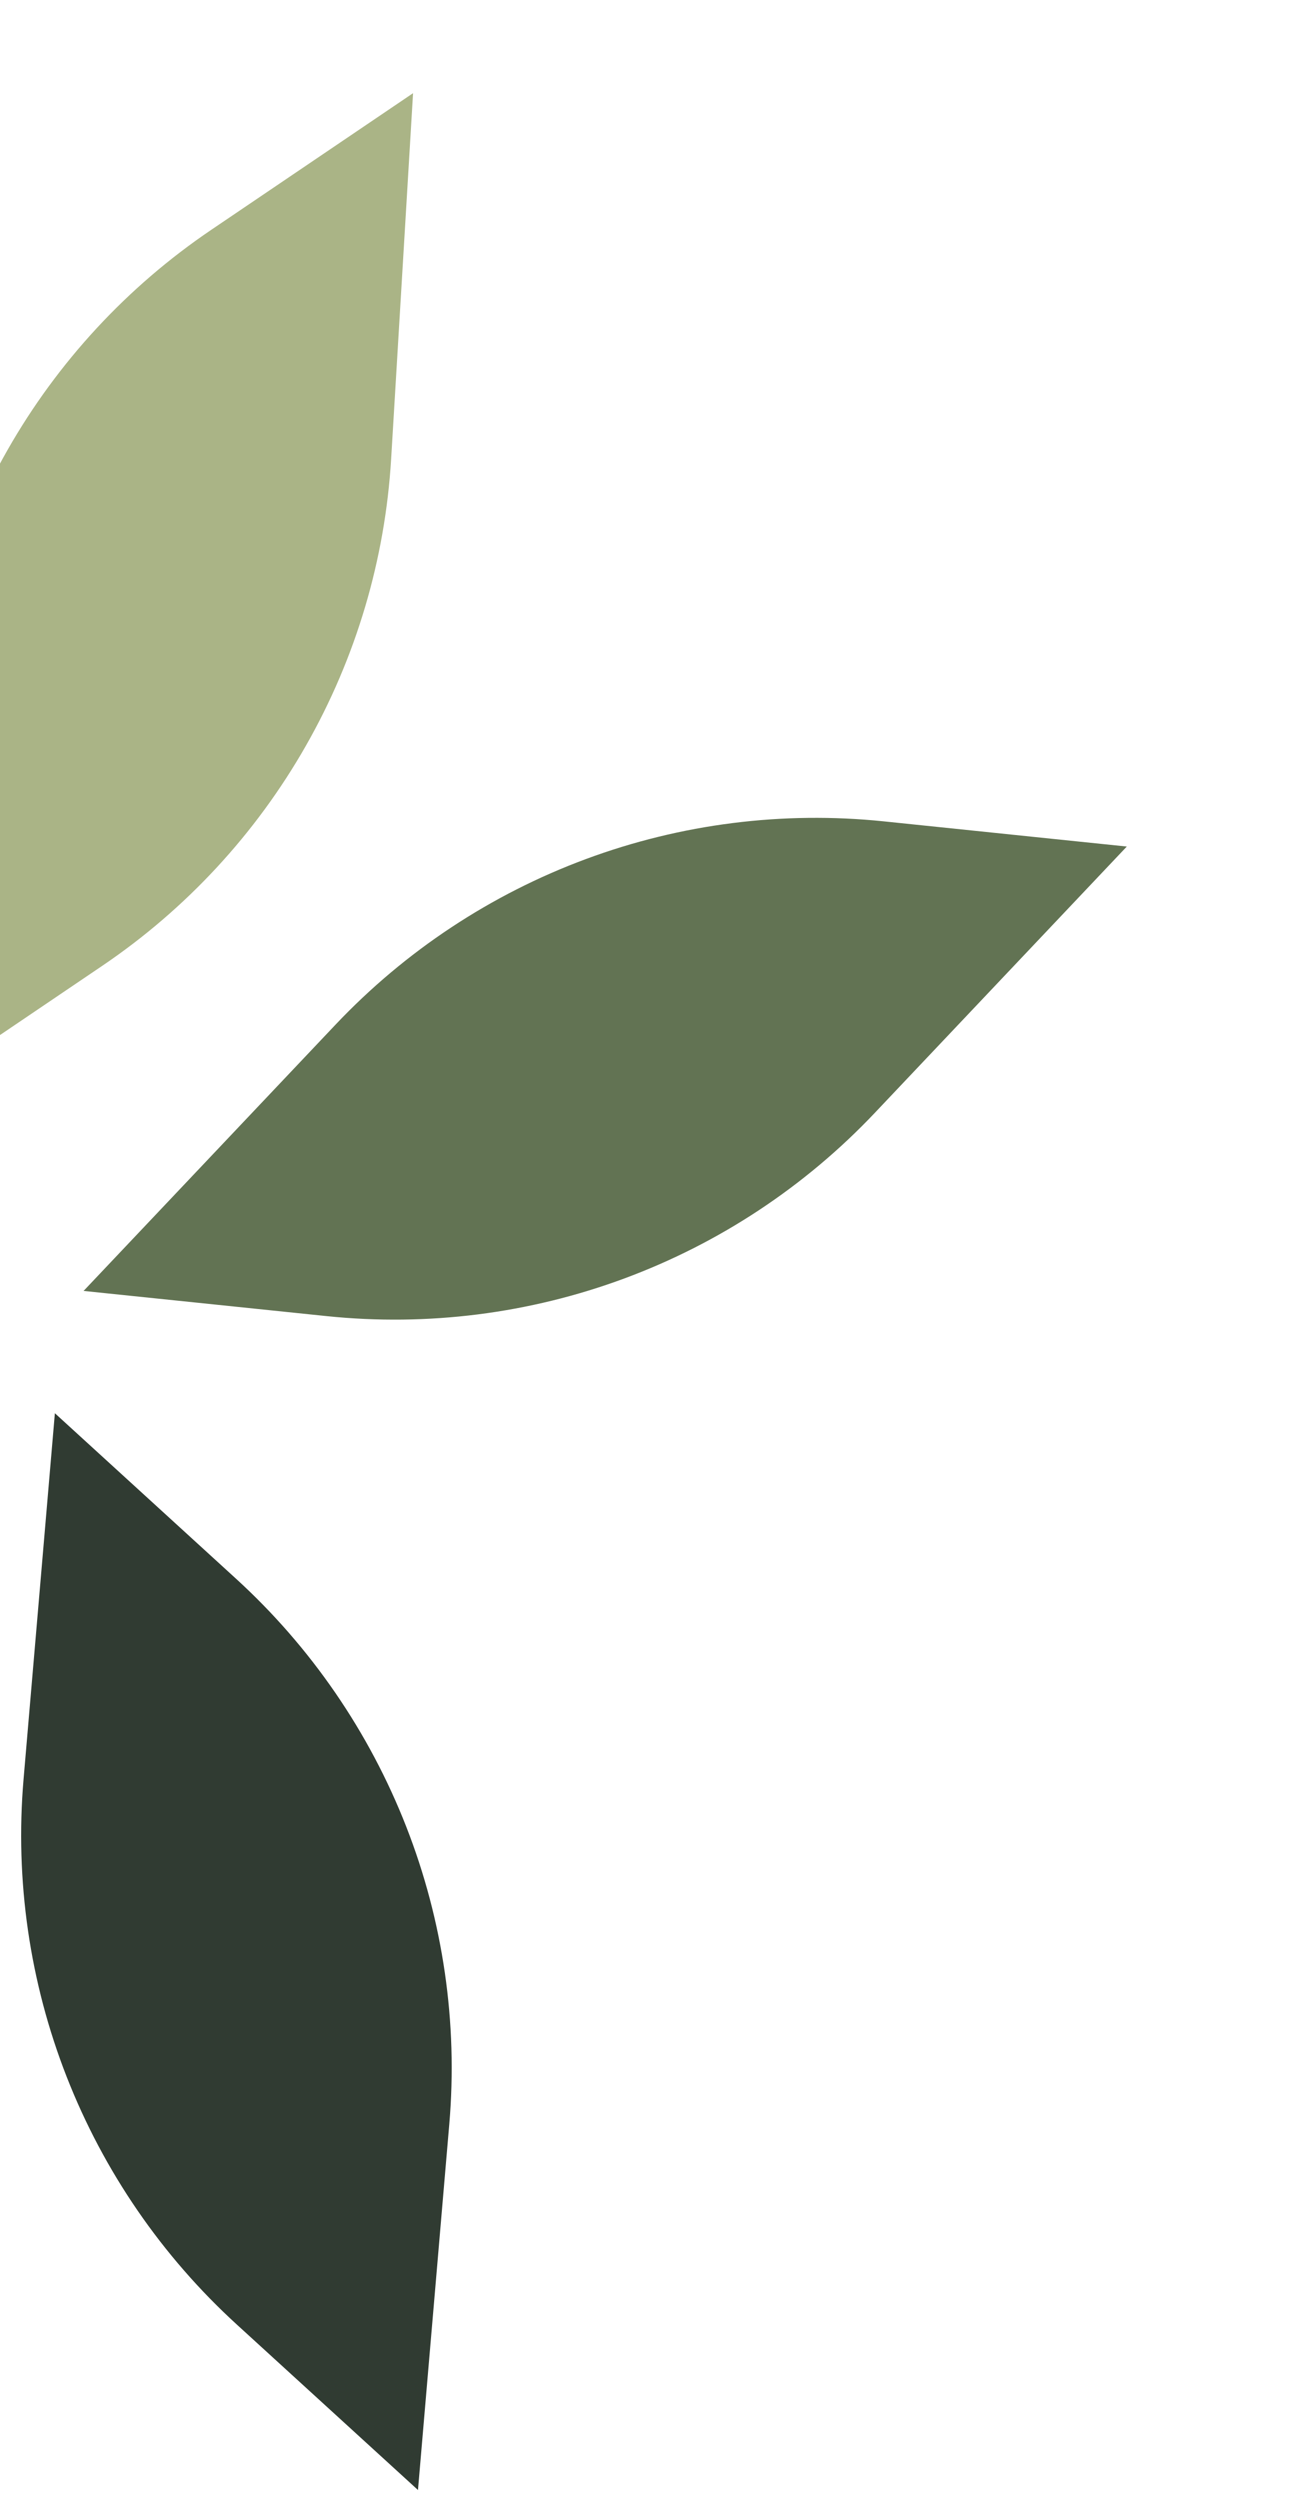
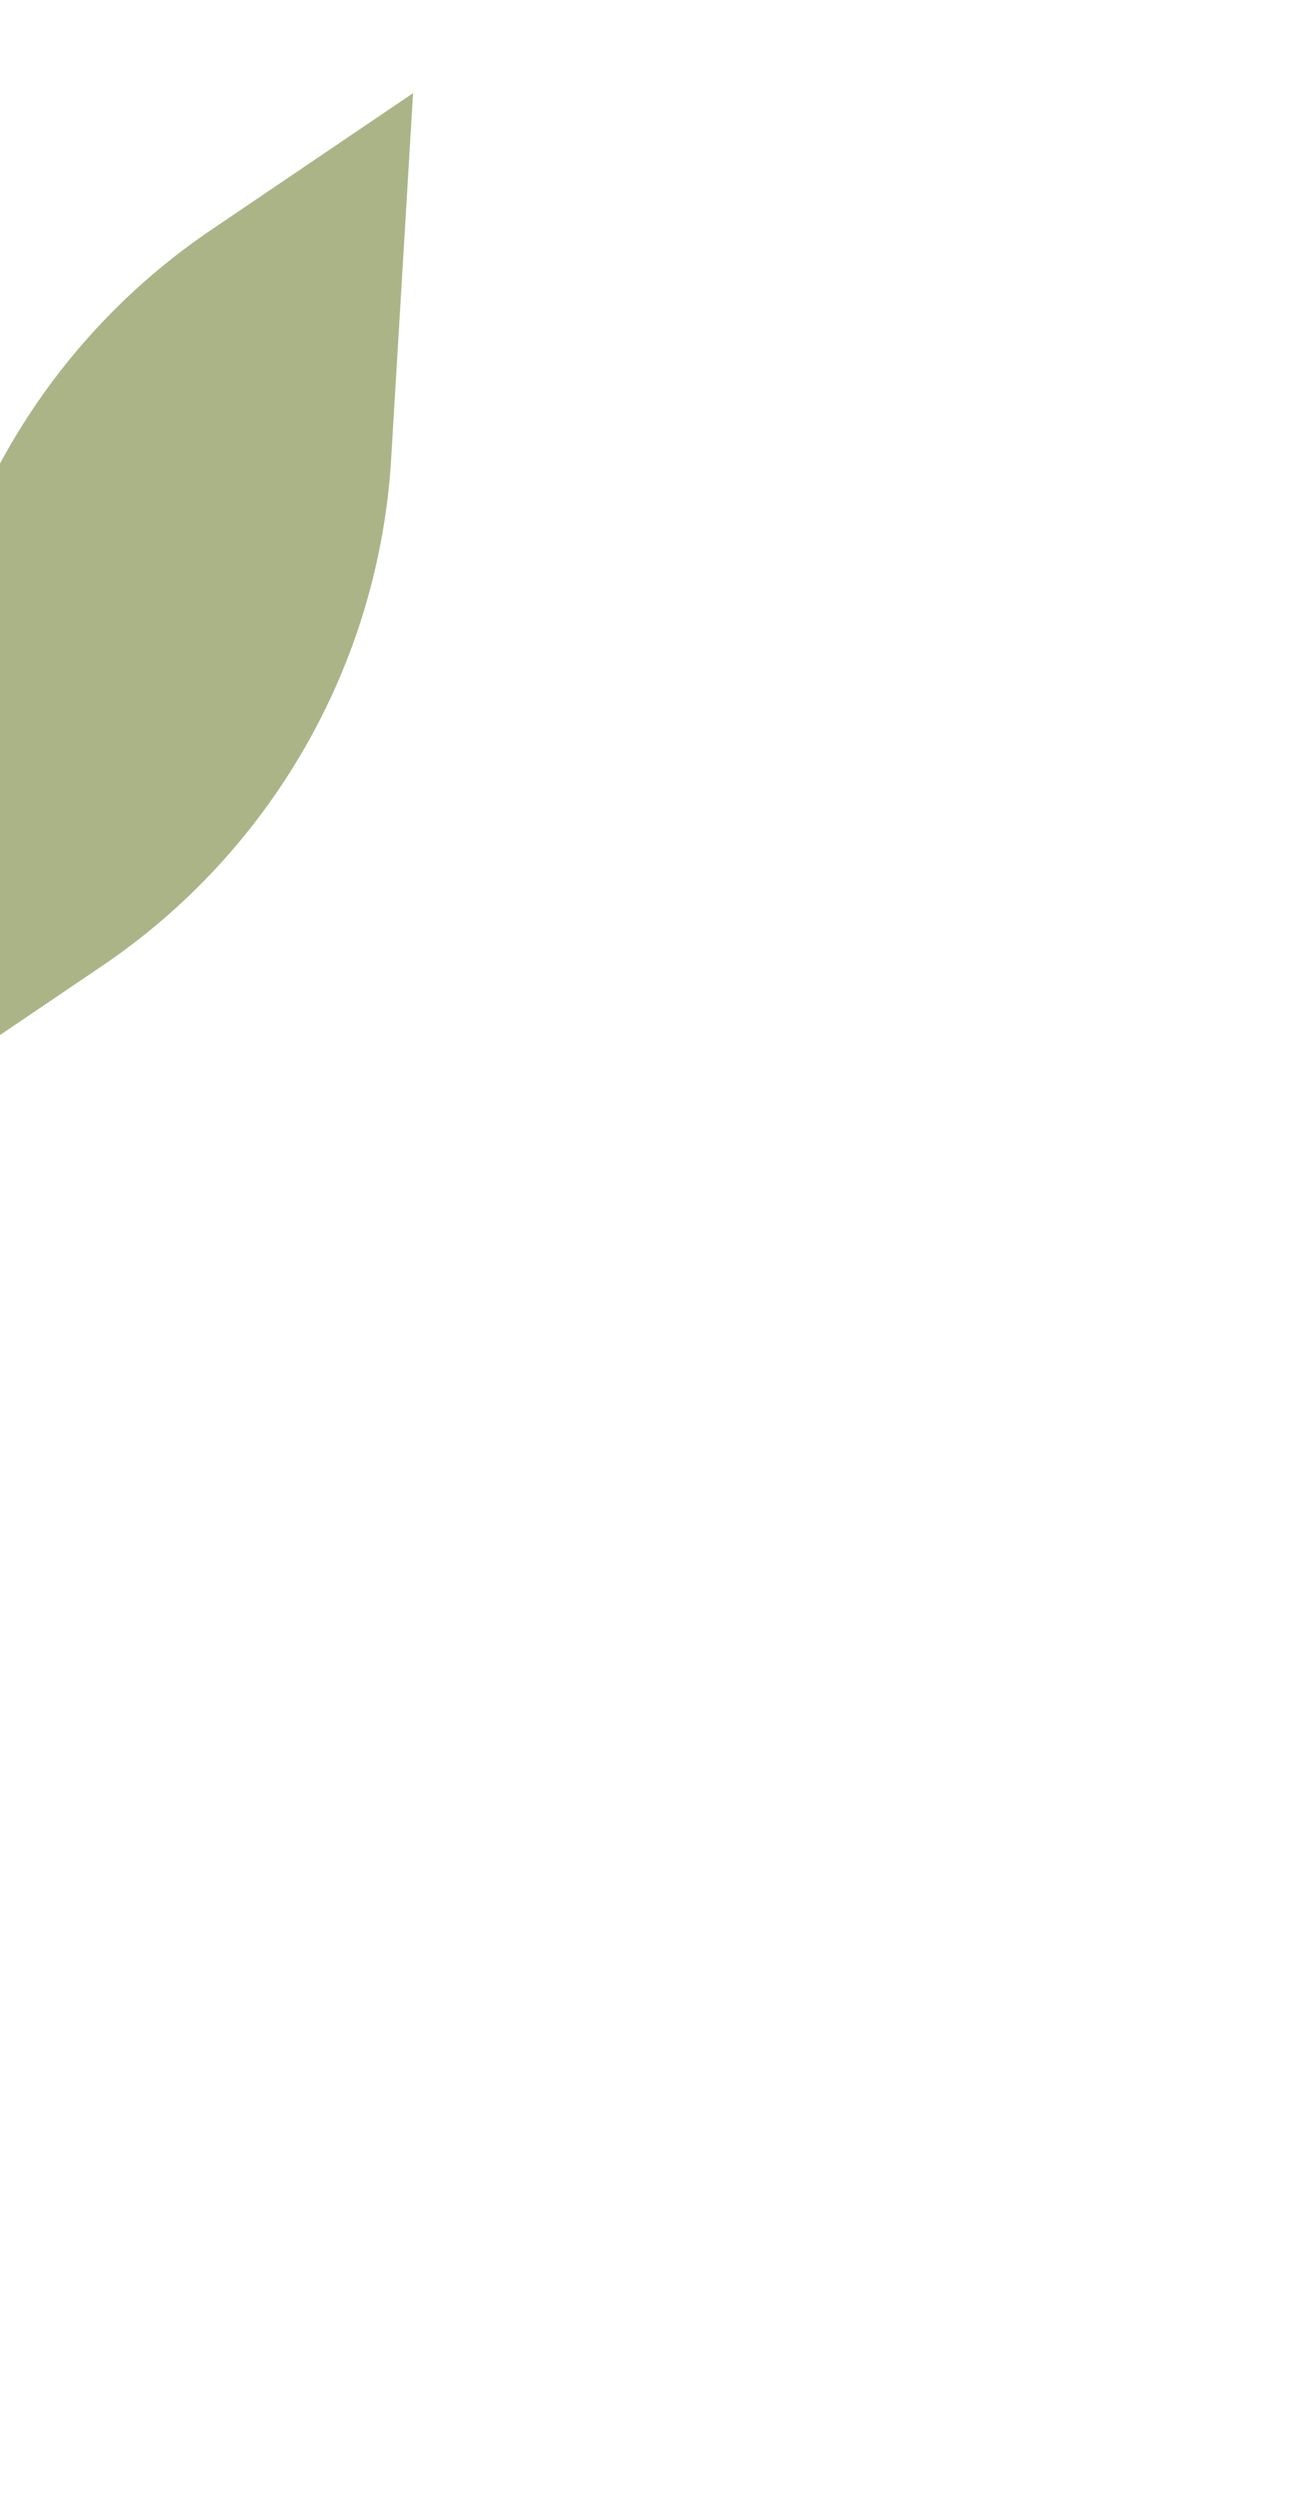
<svg xmlns="http://www.w3.org/2000/svg" width="458" height="888" viewBox="0 0 458 888" fill="none">
-   <path d="M148.514 884.447C152.211 841.107 155.927 797.776 159.643 754.444C162.71 718.528 157.476 682.359 144.327 648.765C131.178 615.17 110.475 585.027 83.814 560.697C62.379 541.128 40.933 521.531 19.498 501.962C15.783 545.293 12.086 588.633 8.37 631.964C5.303 667.881 10.537 704.049 23.686 737.644C36.835 771.239 57.537 801.382 84.218 825.719C105.671 845.297 127.098 864.885 148.552 884.462" fill="#303B32" />
-   <path d="M400.372 300.681C370.52 332.227 340.669 363.773 310.799 395.312C286.039 421.462 255.619 441.574 221.861 454.088C188.104 466.603 151.923 471.176 116.098 467.473C87.299 464.483 58.493 461.513 29.695 458.523C59.546 426.977 89.398 395.431 119.268 363.893C144.028 337.743 174.448 317.631 208.205 305.116C241.963 292.601 278.144 288.028 313.969 291.731C342.767 294.721 371.574 297.692 400.372 300.681Z" fill="#627353" />
  <path d="M146.768 33.095C144.17 76.36 141.592 119.633 138.987 162.916C136.841 198.795 126.483 233.681 108.675 264.905C90.886 296.137 66.162 322.848 36.406 342.999C12.474 359.195 -11.459 375.39 -35.391 391.585C-32.794 348.32 -30.215 305.047 -27.618 261.782C-25.472 225.904 -15.114 191.018 2.694 159.794C20.483 128.561 45.207 101.851 74.963 81.7C98.903 65.486 122.835 49.29 146.768 33.095Z" fill="#AAB486" />
</svg>